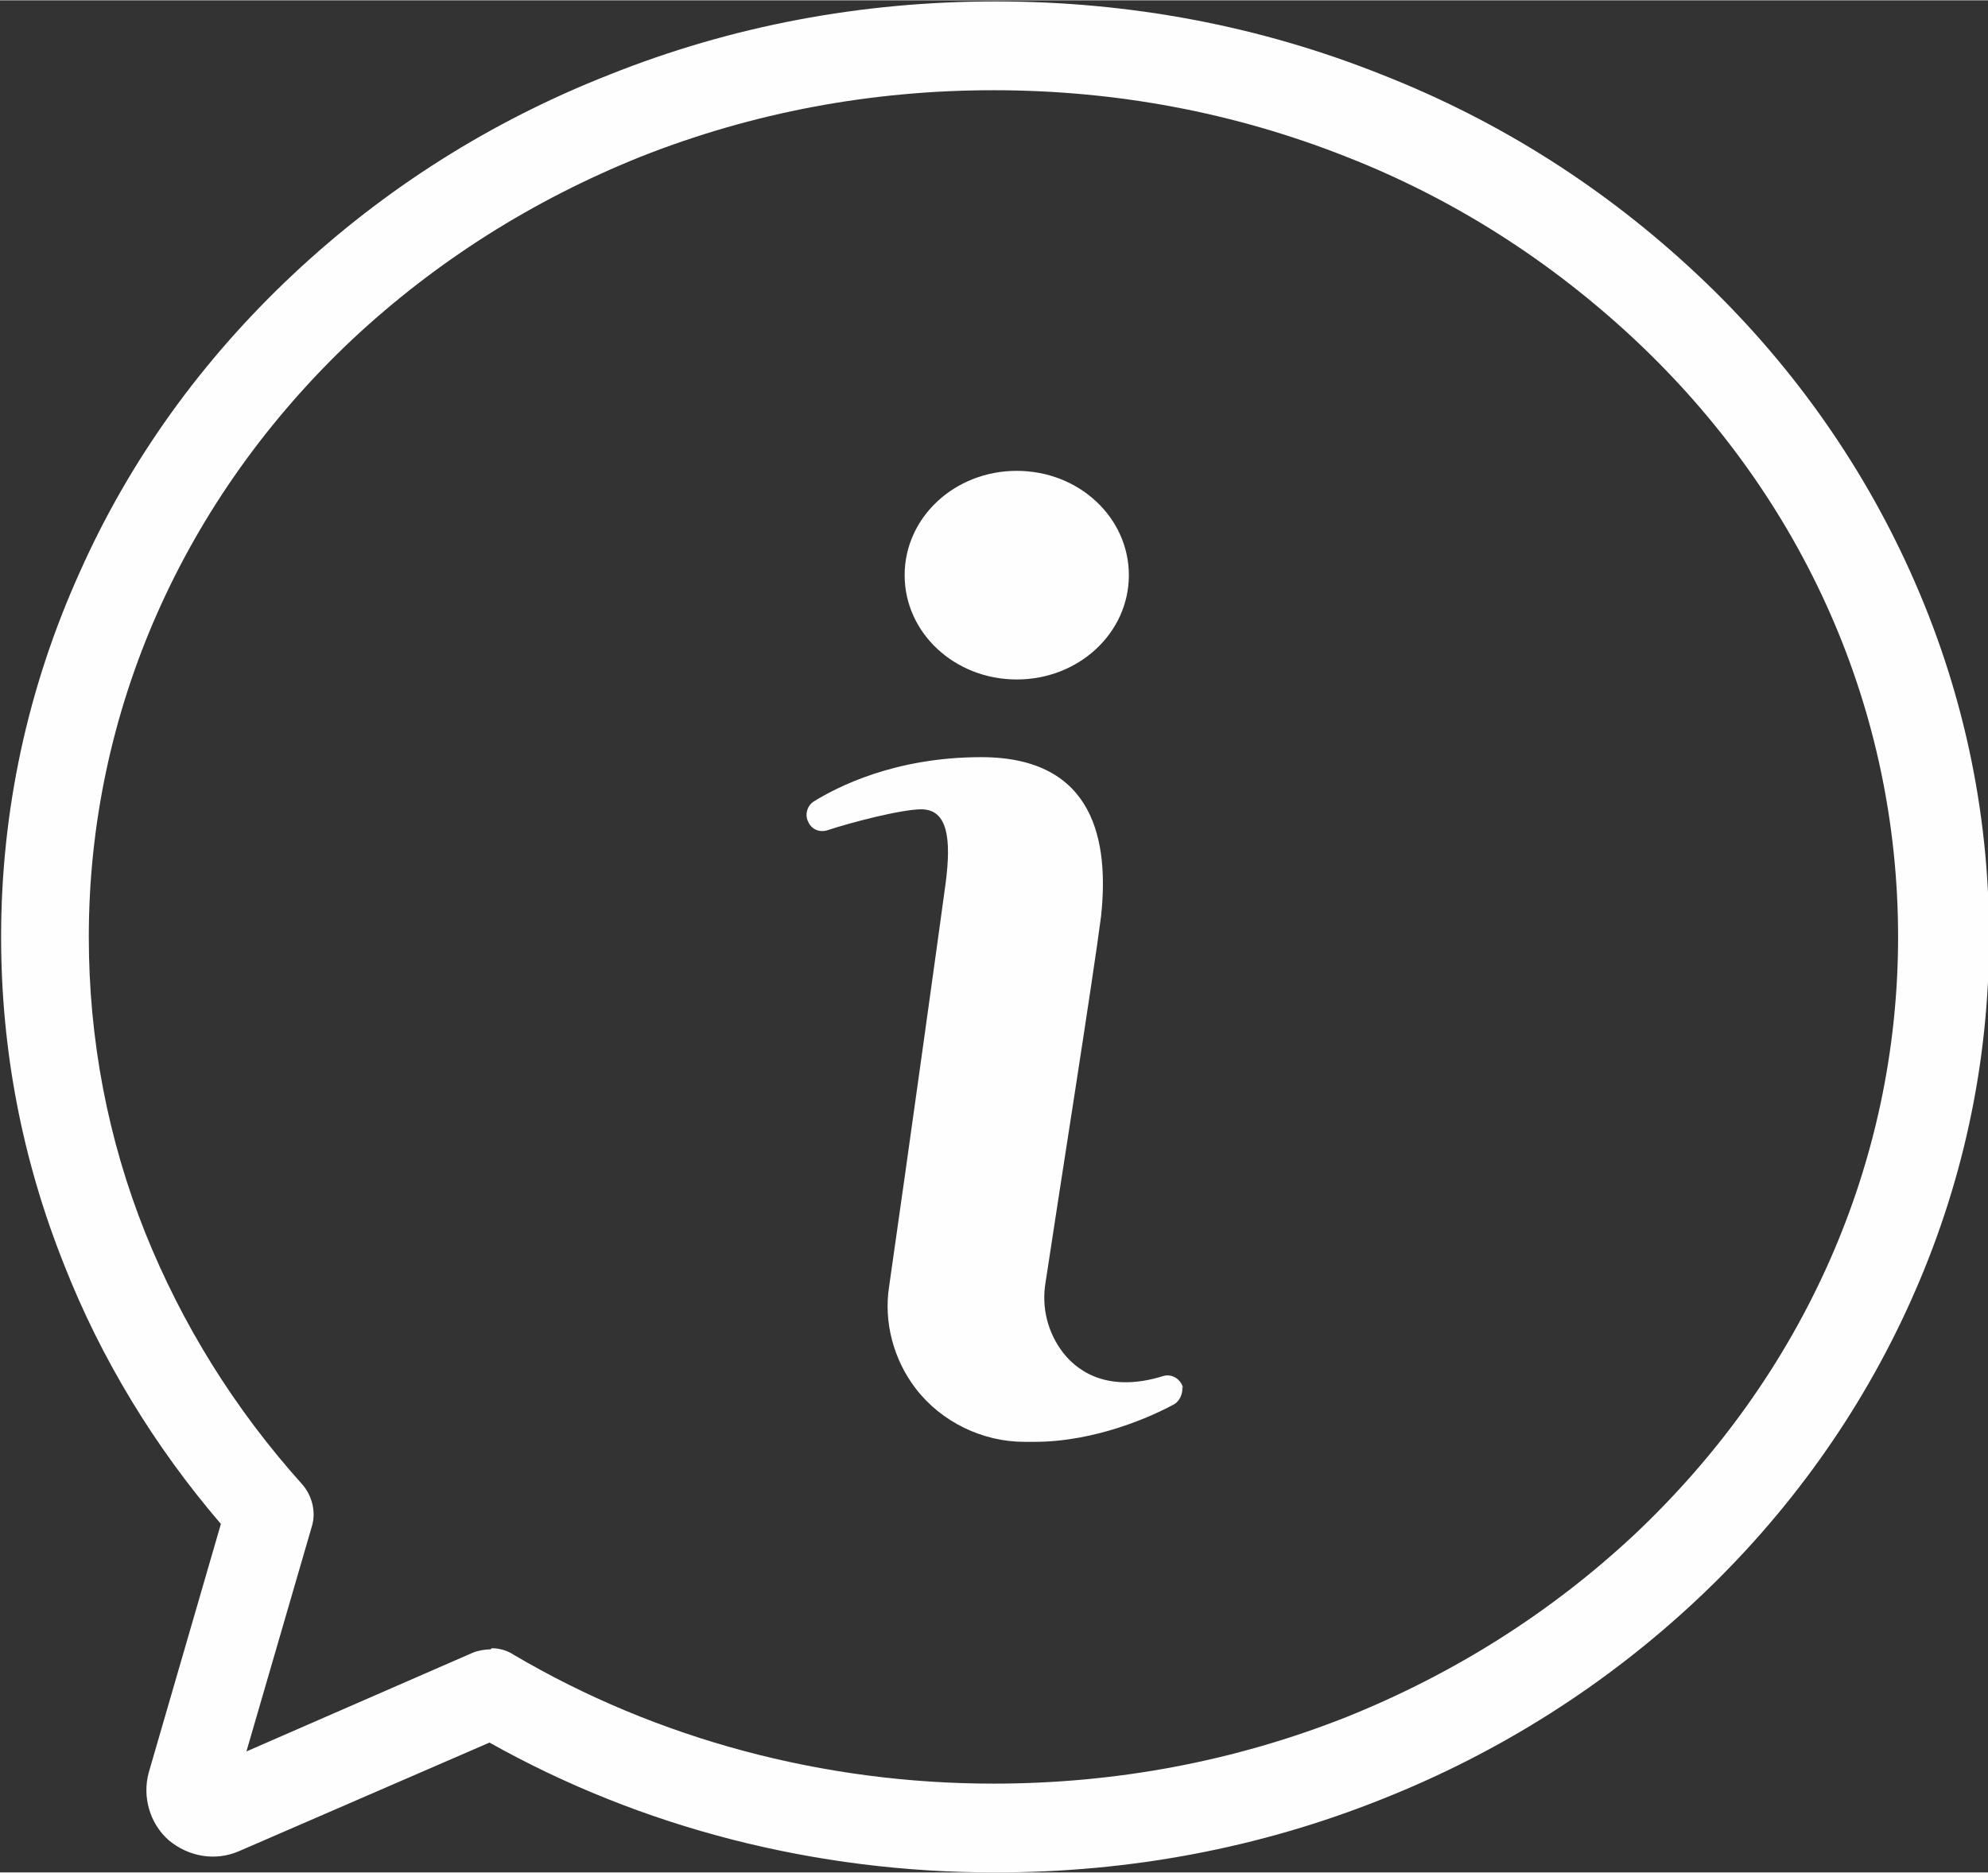
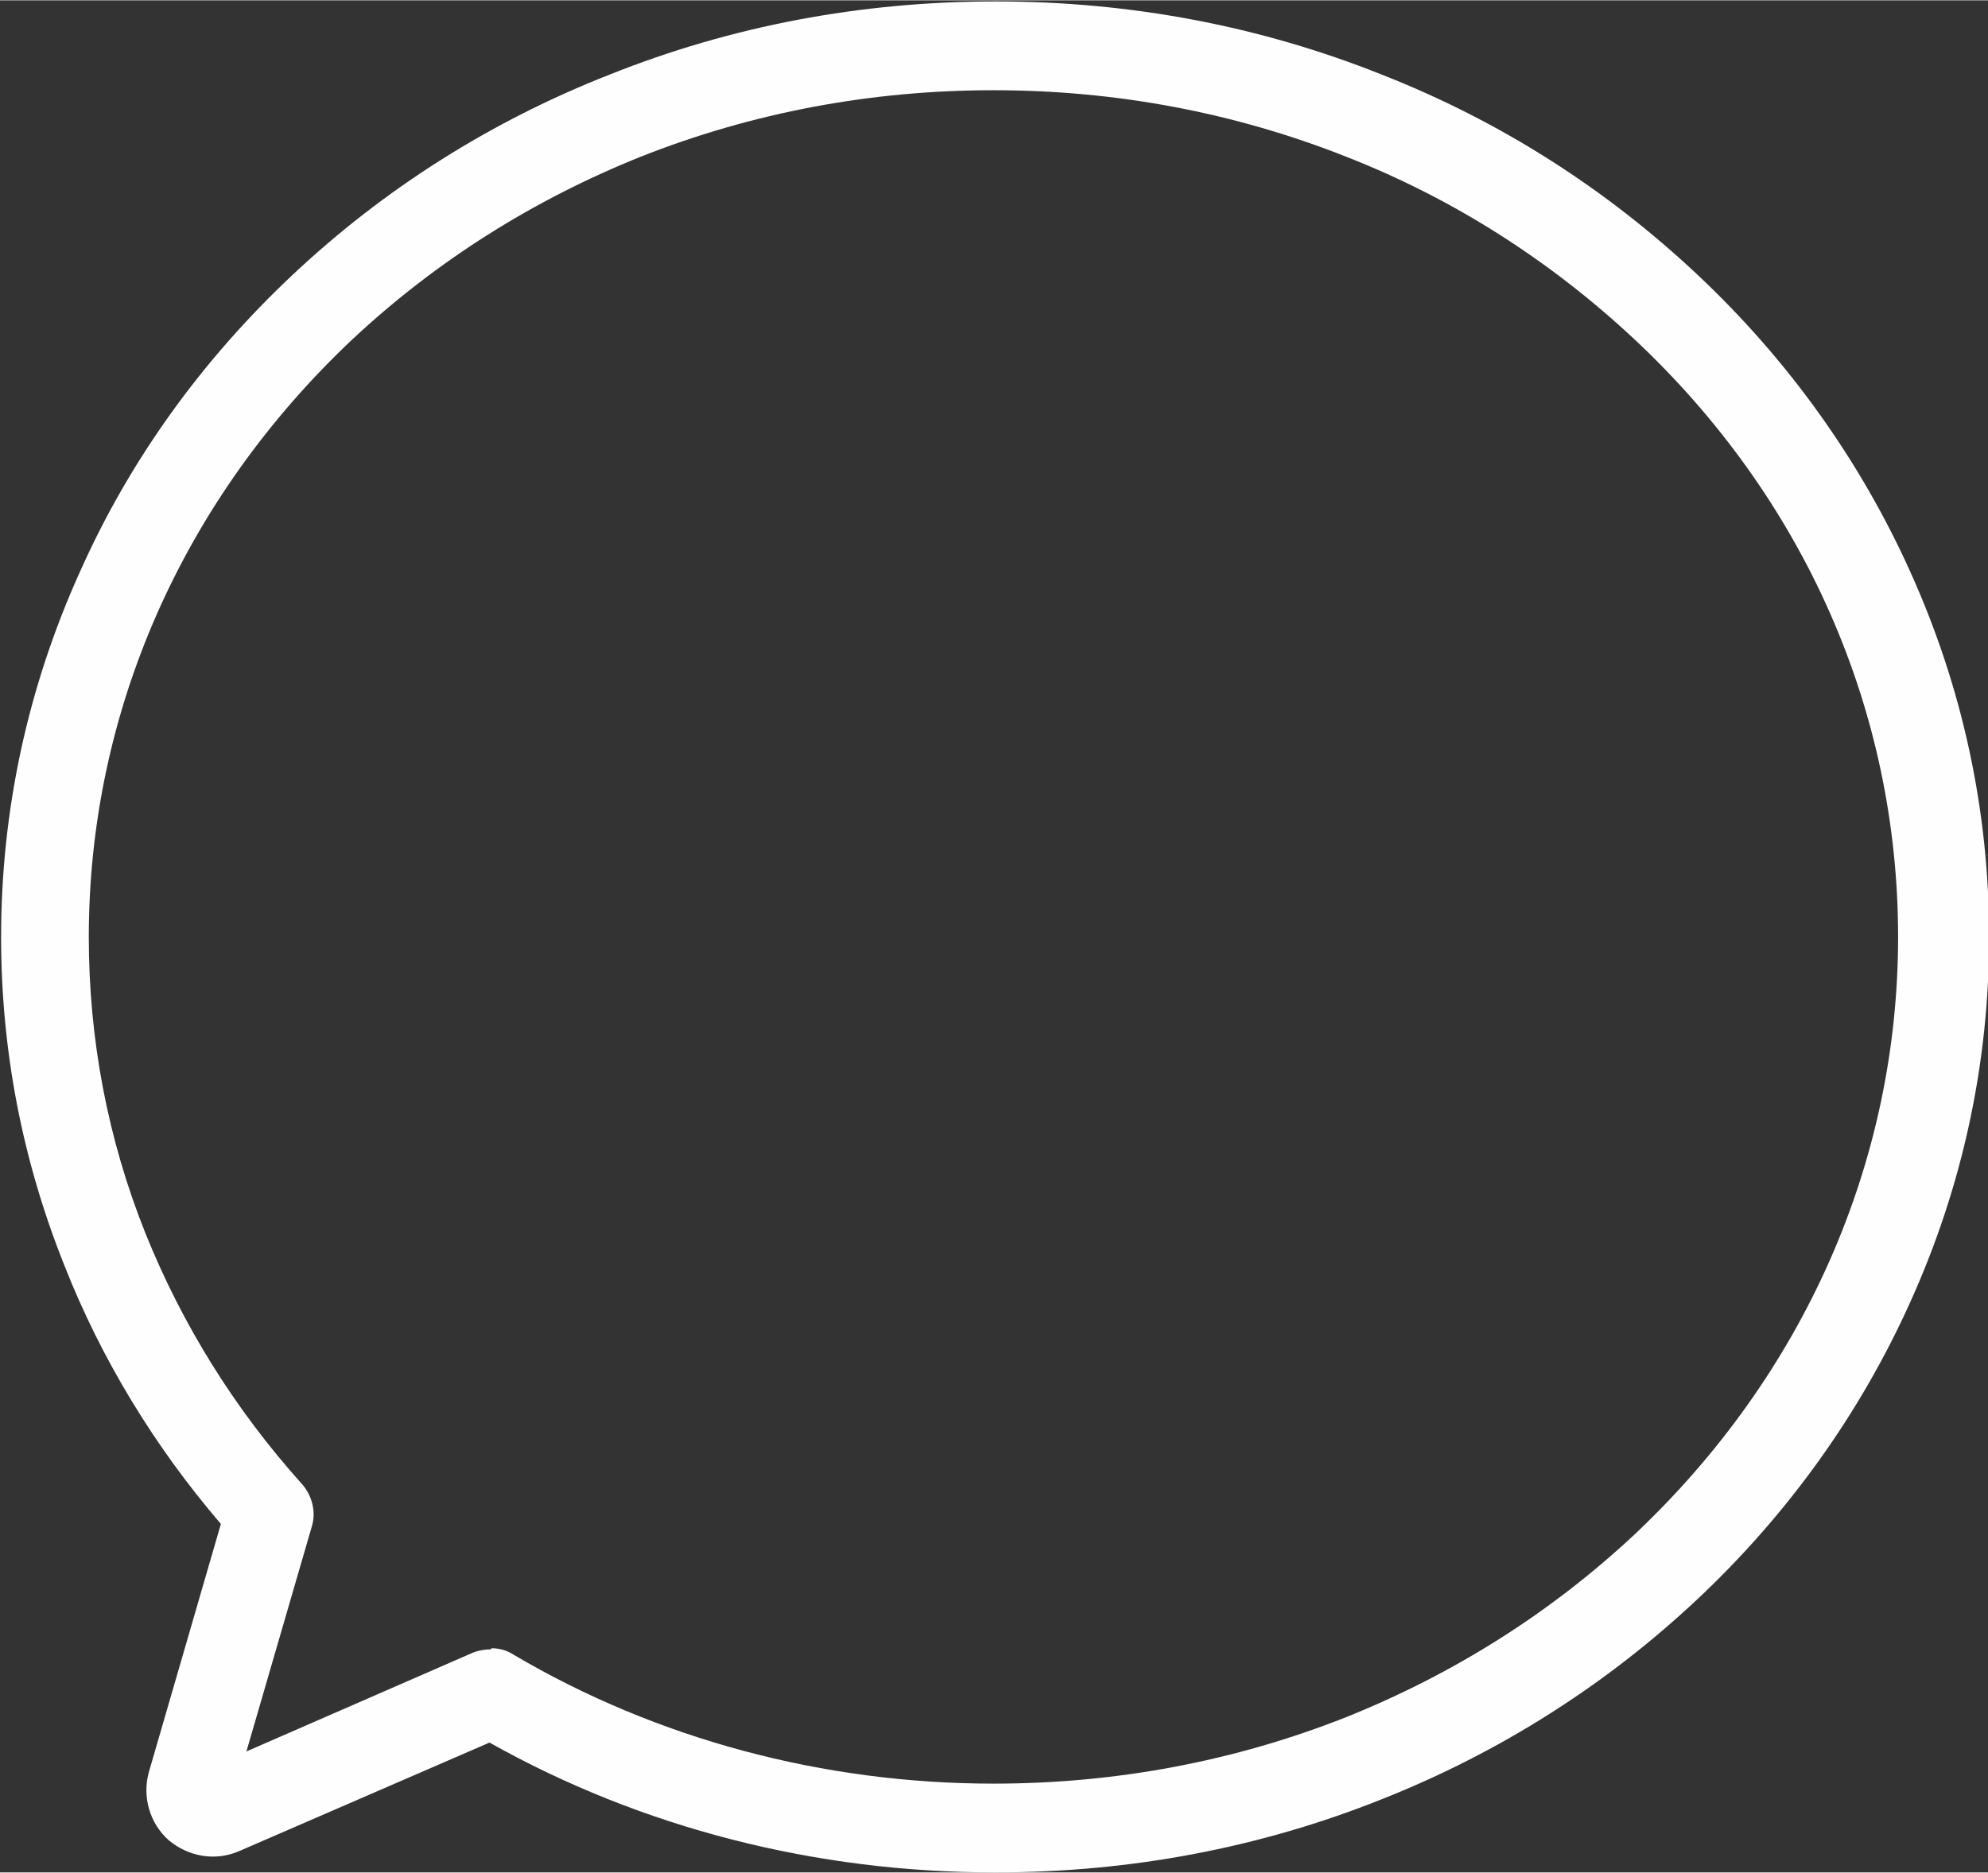
<svg xmlns="http://www.w3.org/2000/svg" xml:space="preserve" width="7.535mm" height="7.1mm" version="1.1" style="shape-rendering:geometricPrecision; text-rendering:geometricPrecision; image-rendering:optimizeQuality; fill-rule:evenodd; clip-rule:evenodd" viewBox="0 0 17.91 16.87">
  <rect x="0" y="0" width="17.91" height="16.87" fill="#333333" stroke="none" />
  <defs>
    <style type="text/css"> .fil0 {fill:#FEFEFE;fill-rule:nonzero} </style>
  </defs>
  <g id="Слой_x0020_1">
    <path class="fil0" d="M4.43 14.85c0.07,0 0.14,0.02 0.2,0.06 1.29,0.76 2.79,1.16 4.32,1.16 1.1,0 2.17,-0.2 3.18,-0.6 0.97,-0.39 1.84,-0.94 2.59,-1.64 1.53,-1.44 2.38,-3.36 2.38,-5.39 0,-2.03 -0.84,-3.95 -2.38,-5.39 -0.75,-0.7 -1.62,-1.26 -2.59,-1.64 -1.01,-0.4 -2.08,-0.6 -3.18,-0.6 -1.1,0 -2.17,0.2 -3.18,0.6 -0.97,0.39 -1.84,0.94 -2.59,1.64 -1.53,1.44 -2.38,3.36 -2.38,5.39 0,0.92 0.17,1.82 0.51,2.67 0.33,0.82 0.8,1.58 1.41,2.26 0.09,0.1 0.13,0.25 0.09,0.38l-0.59 2.03 2.04 -0.89c0.05,-0.02 0.11,-0.03 0.16,-0.03zm4.53 2.02c-1.61,0 -3.18,-0.4 -4.55,-1.17l-2.26 0.98c-0.21,0.09 -0.45,0.05 -0.63,-0.1 -0.17,-0.15 -0.24,-0.39 -0.18,-0.61l0.65 -2.24c-0.6,-0.7 -1.08,-1.49 -1.41,-2.33 -0.38,-0.95 -0.57,-1.94 -0.57,-2.96 0,-1.14 0.24,-2.25 0.71,-3.29 0.45,-1.01 1.1,-1.91 1.92,-2.68 0.82,-0.77 1.78,-1.38 2.85,-1.8 1.1,-0.44 2.27,-0.66 3.48,-0.66 1.21,0 2.38,0.22 3.48,0.66 1.07,0.42 2.02,1.03 2.84,1.8 0.82,0.77 1.47,1.68 1.92,2.68 0.47,1.04 0.71,2.15 0.71,3.29 0,1.14 -0.24,2.25 -0.71,3.29 -0.45,1 -1.1,1.91 -1.92,2.68 -0.82,0.77 -1.78,1.38 -2.84,1.8 -1.1,0.44 -2.27,0.66 -3.48,0.66z" />
-     <path class="fil0" d="M10.17 5.18c0,0.52 -0.45,0.94 -1.01,0.94 -0.56,0 -1.01,-0.42 -1.01,-0.94 0,-0.52 0.45,-0.94 1.01,-0.94 0.56,0 1.01,0.42 1.01,0.94z" />
-     <path class="fil0" d="M10.65 12.49c0.01,0.06 -0.02,0.13 -0.07,0.16 -0.2,0.11 -0.71,0.34 -1.26,0.34l-0.09 0c-0.38,0 -0.75,-0.18 -0.98,-0.48l0 0c-0.2,-0.26 -0.29,-0.6 -0.24,-0.92 0.15,-1.04 0.47,-3.34 0.51,-3.64 0.05,-0.39 0.02,-0.66 -0.22,-0.66 -0.18,0 -0.64,0.12 -0.85,0.19 -0.07,0.02 -0.14,-0.01 -0.17,-0.08l0 0c-0.03,-0.06 -0.01,-0.14 0.05,-0.18 0.21,-0.13 0.73,-0.4 1.51,-0.4 1.03,0 1.15,0.77 1.08,1.43 -0.07,0.55 -0.4,2.63 -0.5,3.3 -0.04,0.23 0.02,0.46 0.16,0.64 0.15,0.19 0.43,0.35 0.89,0.21 0.08,-0.03 0.17,0.02 0.19,0.11l0 0z" />
  </g>
</svg>